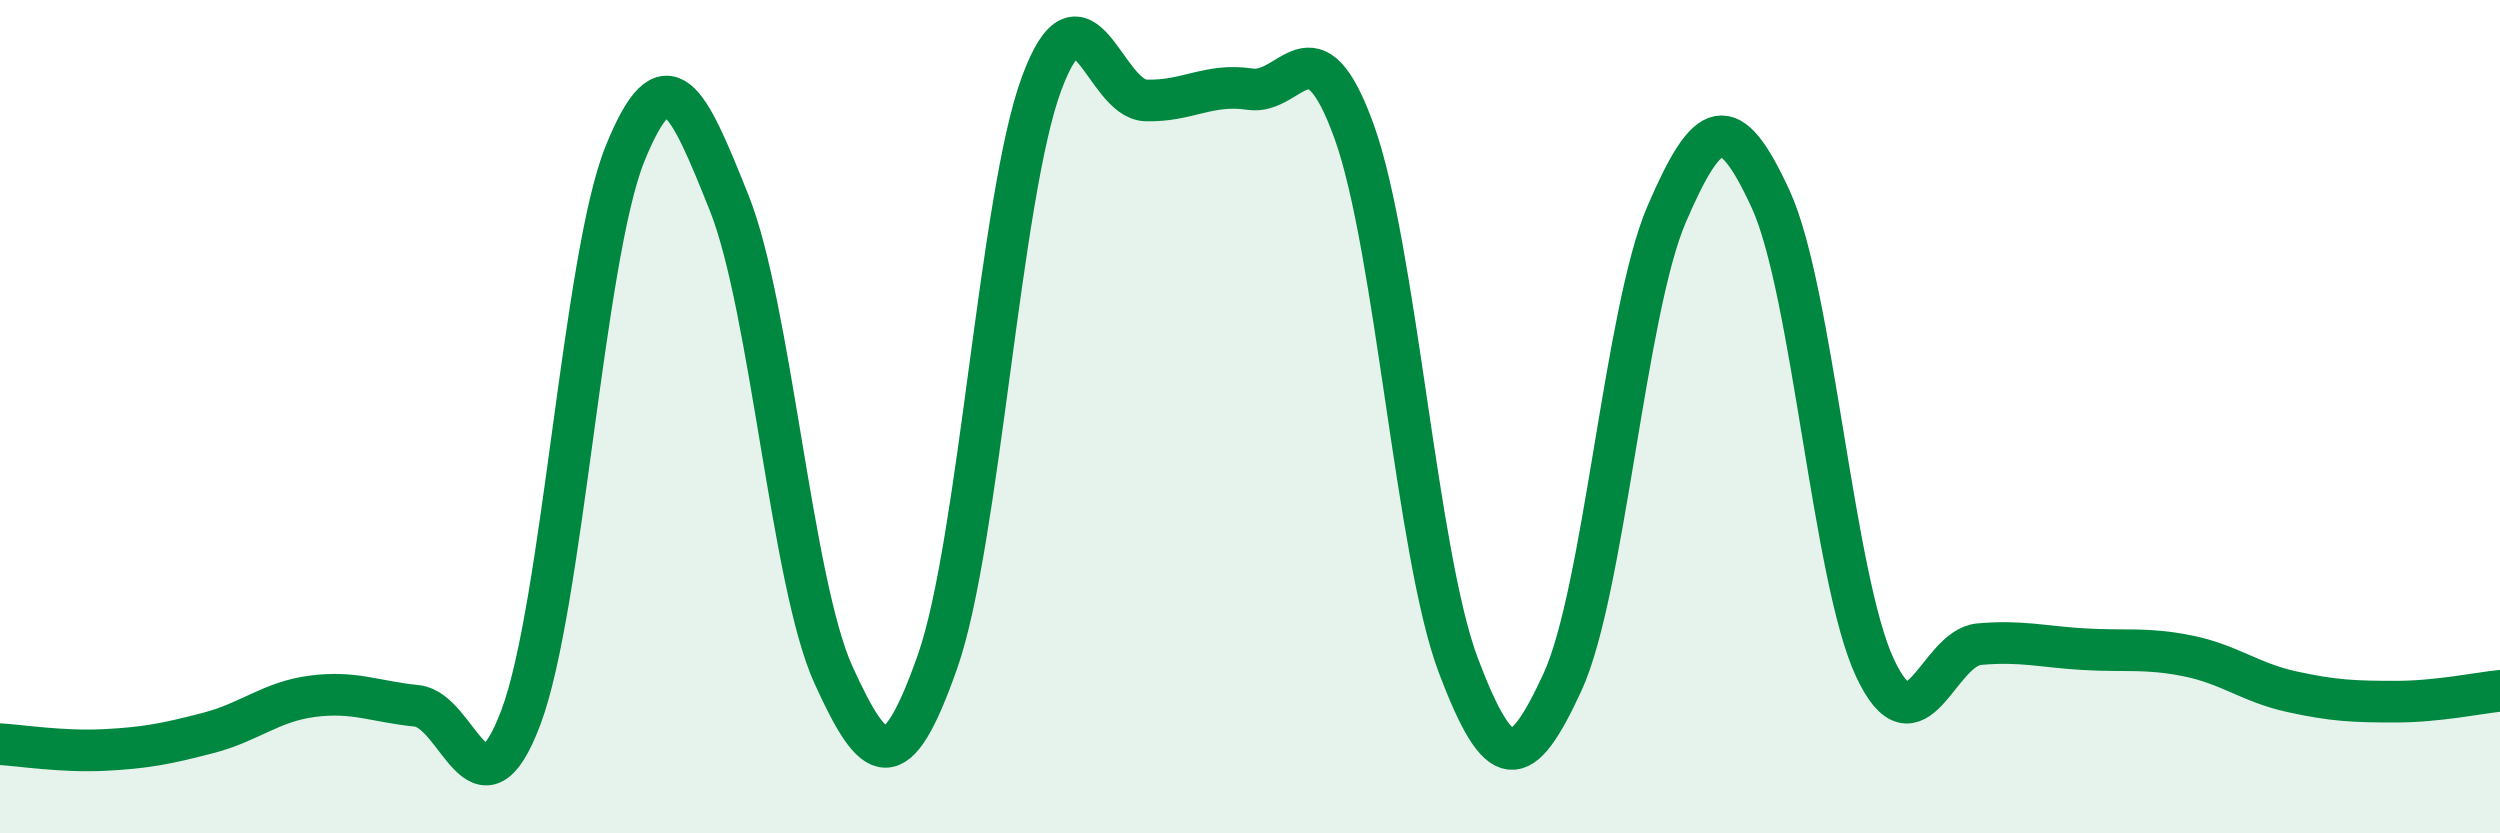
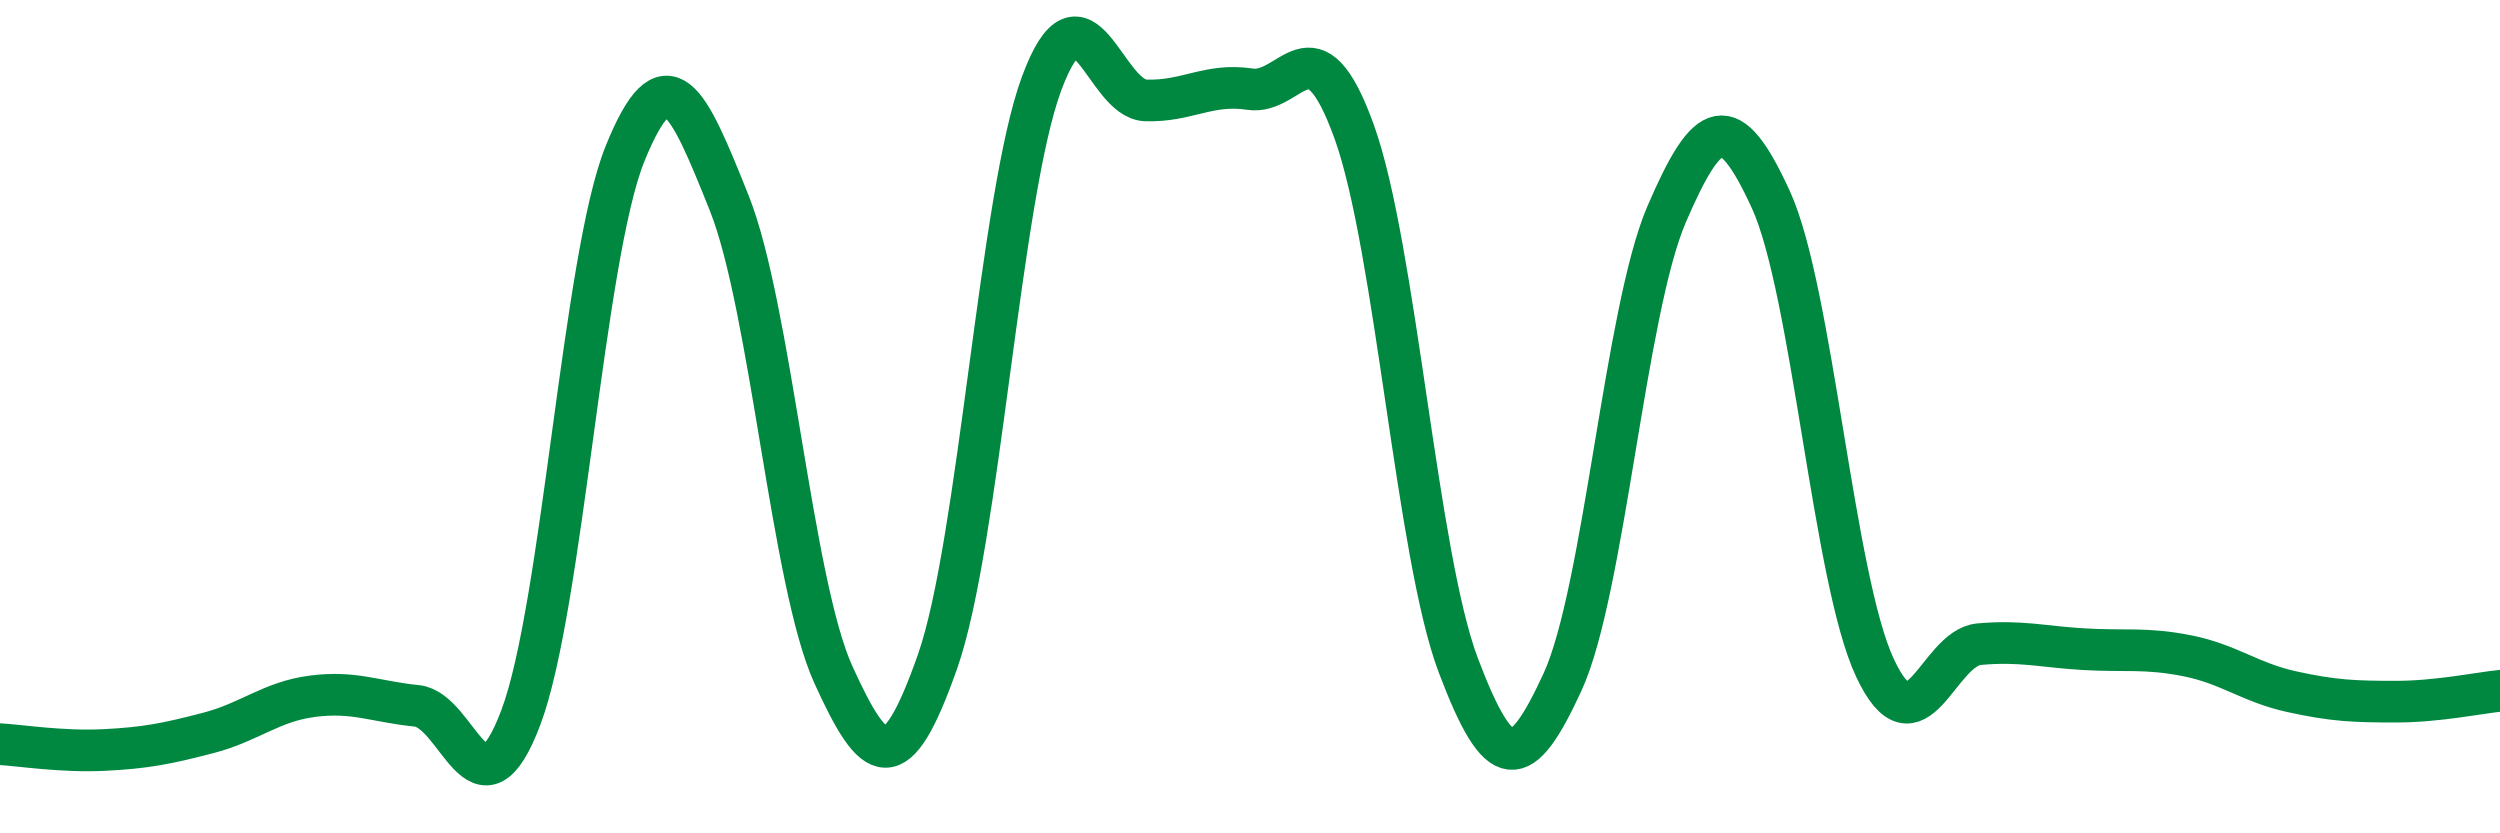
<svg xmlns="http://www.w3.org/2000/svg" width="60" height="20" viewBox="0 0 60 20">
-   <path d="M 0,17.86 C 0.5,17.89 1.5,18.05 2.5,18 C 3.5,17.95 4,17.85 5,17.59 C 6,17.33 6.5,16.84 7.5,16.71 C 8.5,16.58 9,16.84 10,16.94 C 11,17.04 11.5,19.87 12.5,17.22 C 13.5,14.57 14,6.16 15,3.69 C 16,1.22 16.5,2.37 17.5,4.87 C 18.5,7.37 19,13.99 20,16.19 C 21,18.39 21.5,18.72 22.5,15.88 C 23.5,13.04 24,4.69 25,2 C 26,-0.69 26.5,2.38 27.5,2.41 C 28.5,2.44 29,1.99 30,2.14 C 31,2.29 31.5,0.39 32.5,3.16 C 33.5,5.93 34,13.33 35,15.97 C 36,18.61 36.5,18.54 37.5,16.37 C 38.5,14.2 39,7.46 40,5.14 C 41,2.82 41.5,2.61 42.5,4.79 C 43.5,6.97 44,13.9 45,16.03 C 46,18.16 46.5,15.55 47.5,15.46 C 48.5,15.37 49,15.52 50,15.58 C 51,15.64 51.5,15.54 52.5,15.74 C 53.5,15.94 54,16.38 55,16.6 C 56,16.82 56.5,16.84 57.5,16.84 C 58.5,16.84 59.5,16.63 60,16.58L60 20L0 20Z" fill="#008740" opacity="0.1" stroke-linecap="round" stroke-linejoin="round" />
  <path d="M 0,17.86 C 0.5,17.89 1.5,18.05 2.5,18 C 3.5,17.95 4,17.85 5,17.59 C 6,17.33 6.5,16.84 7.5,16.71 C 8.5,16.58 9,16.84 10,16.94 C 11,17.04 11.5,19.87 12.5,17.22 C 13.5,14.57 14,6.16 15,3.69 C 16,1.22 16.5,2.37 17.5,4.87 C 18.5,7.37 19,13.99 20,16.19 C 21,18.39 21.5,18.72 22.5,15.88 C 23.5,13.04 24,4.69 25,2 C 26,-0.69 26.5,2.38 27.5,2.41 C 28.5,2.44 29,1.99 30,2.14 C 31,2.29 31.5,0.39 32.5,3.16 C 33.5,5.93 34,13.33 35,15.97 C 36,18.61 36.5,18.54 37.5,16.37 C 38.5,14.2 39,7.46 40,5.14 C 41,2.82 41.5,2.61 42.5,4.79 C 43.5,6.97 44,13.9 45,16.03 C 46,18.16 46.5,15.55 47.5,15.46 C 48.5,15.37 49,15.52 50,15.58 C 51,15.64 51.5,15.54 52.5,15.74 C 53.5,15.94 54,16.38 55,16.6 C 56,16.82 56.5,16.84 57.5,16.84 C 58.5,16.84 59.5,16.63 60,16.58" stroke="#008740" stroke-width="1" fill="none" stroke-linecap="round" stroke-linejoin="round" />
</svg>